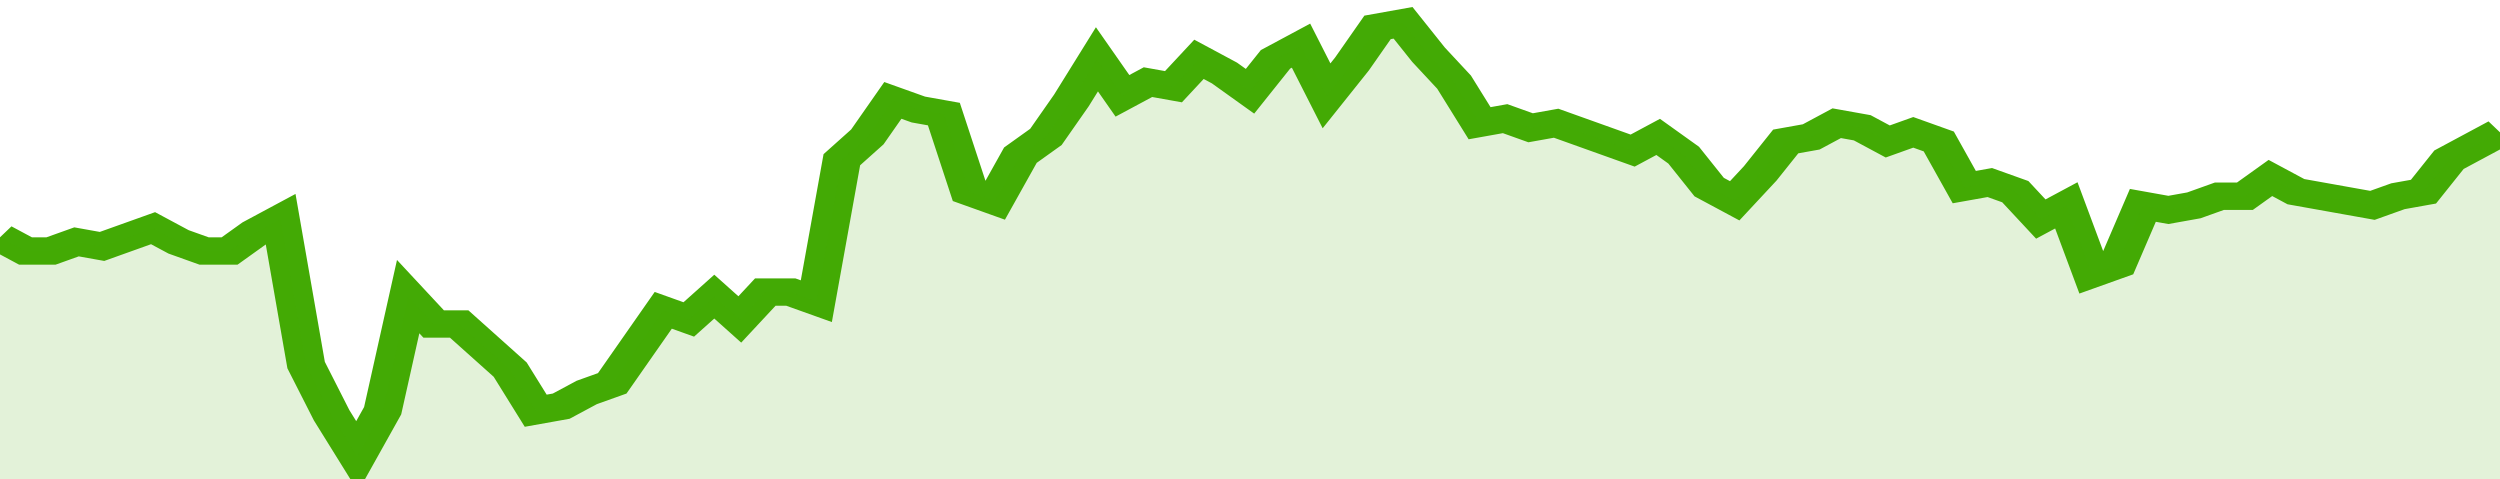
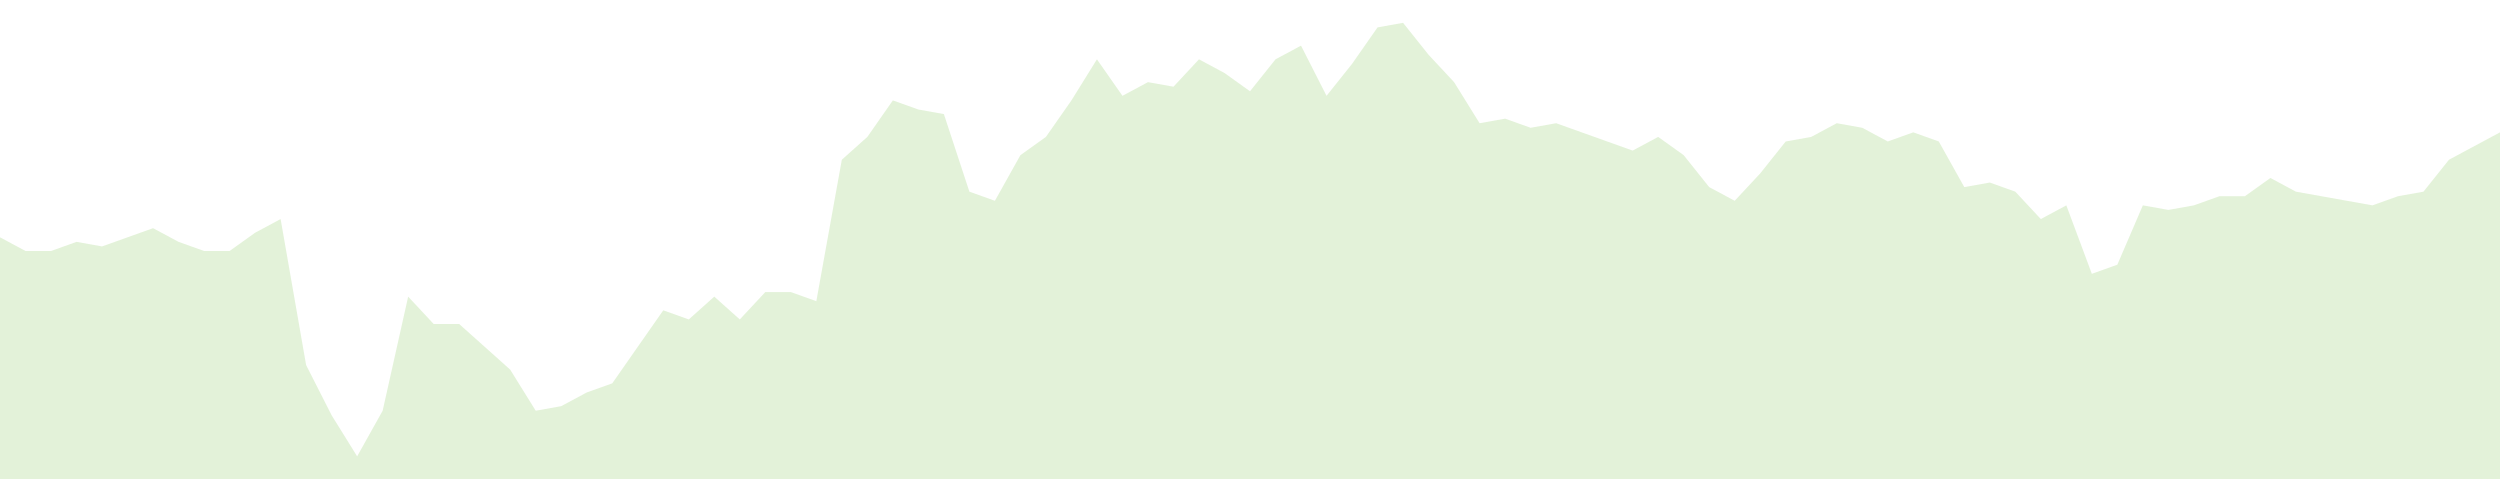
<svg xmlns="http://www.w3.org/2000/svg" viewBox="0 0 392 105" width="120" height="23" preserveAspectRatio="none">
-   <polyline fill="none" stroke="#43AA05" stroke-width="6" points="0, 52 4, 55 8, 55 12, 53 16, 54 20, 52 24, 50 28, 53 32, 55 36, 55 40, 51 44, 48 48, 80 52, 91 56, 100 60, 90 64, 65 68, 71 72, 71 76, 76 80, 81 84, 90 88, 89 92, 86 96, 84 100, 76 104, 68 108, 70 112, 65 116, 70 120, 64 124, 64 128, 66 132, 35 136, 30 140, 22 144, 24 148, 25 152, 42 156, 44 160, 34 164, 30 168, 22 172, 13 176, 21 180, 18 184, 19 188, 13 192, 16 196, 20 200, 13 204, 10 208, 21 212, 14 216, 6 220, 5 224, 12 228, 18 232, 27 236, 26 240, 28 244, 27 248, 29 252, 31 256, 33 260, 30 264, 34 268, 41 272, 44 276, 38 280, 31 284, 30 288, 27 292, 28 296, 31 300, 29 304, 31 308, 41 312, 40 316, 42 320, 48 324, 45 328, 60 332, 58 336, 45 340, 46 344, 45 348, 43 352, 43 356, 39 360, 42 364, 43 368, 44 372, 45 376, 43 380, 42 384, 35 388, 32 392, 29 392, 29 "> </polyline>
  <polygon fill="#43AA05" opacity="0.15" points="0, 105 0, 52 4, 55 8, 55 12, 53 16, 54 20, 52 24, 50 28, 53 32, 55 36, 55 40, 51 44, 48 48, 80 52, 91 56, 100 60, 90 64, 65 68, 71 72, 71 76, 76 80, 81 84, 90 88, 89 92, 86 96, 84 100, 76 104, 68 108, 70 112, 65 116, 70 120, 64 124, 64 128, 66 132, 35 136, 30 140, 22 144, 24 148, 25 152, 42 156, 44 160, 34 164, 30 168, 22 172, 13 176, 21 180, 18 184, 19 188, 13 192, 16 196, 20 200, 13 204, 10 208, 21 212, 14 216, 6 220, 5 224, 12 228, 18 232, 27 236, 26 240, 28 244, 27 248, 29 252, 31 256, 33 260, 30 264, 34 268, 41 272, 44 276, 38 280, 31 284, 30 288, 27 292, 28 296, 31 300, 29 304, 31 308, 41 312, 40 316, 42 320, 48 324, 45 328, 60 332, 58 336, 45 340, 46 344, 45 348, 43 352, 43 356, 39 360, 42 364, 43 368, 44 372, 45 376, 43 380, 42 384, 35 388, 32 392, 29 392, 105 " />
</svg>